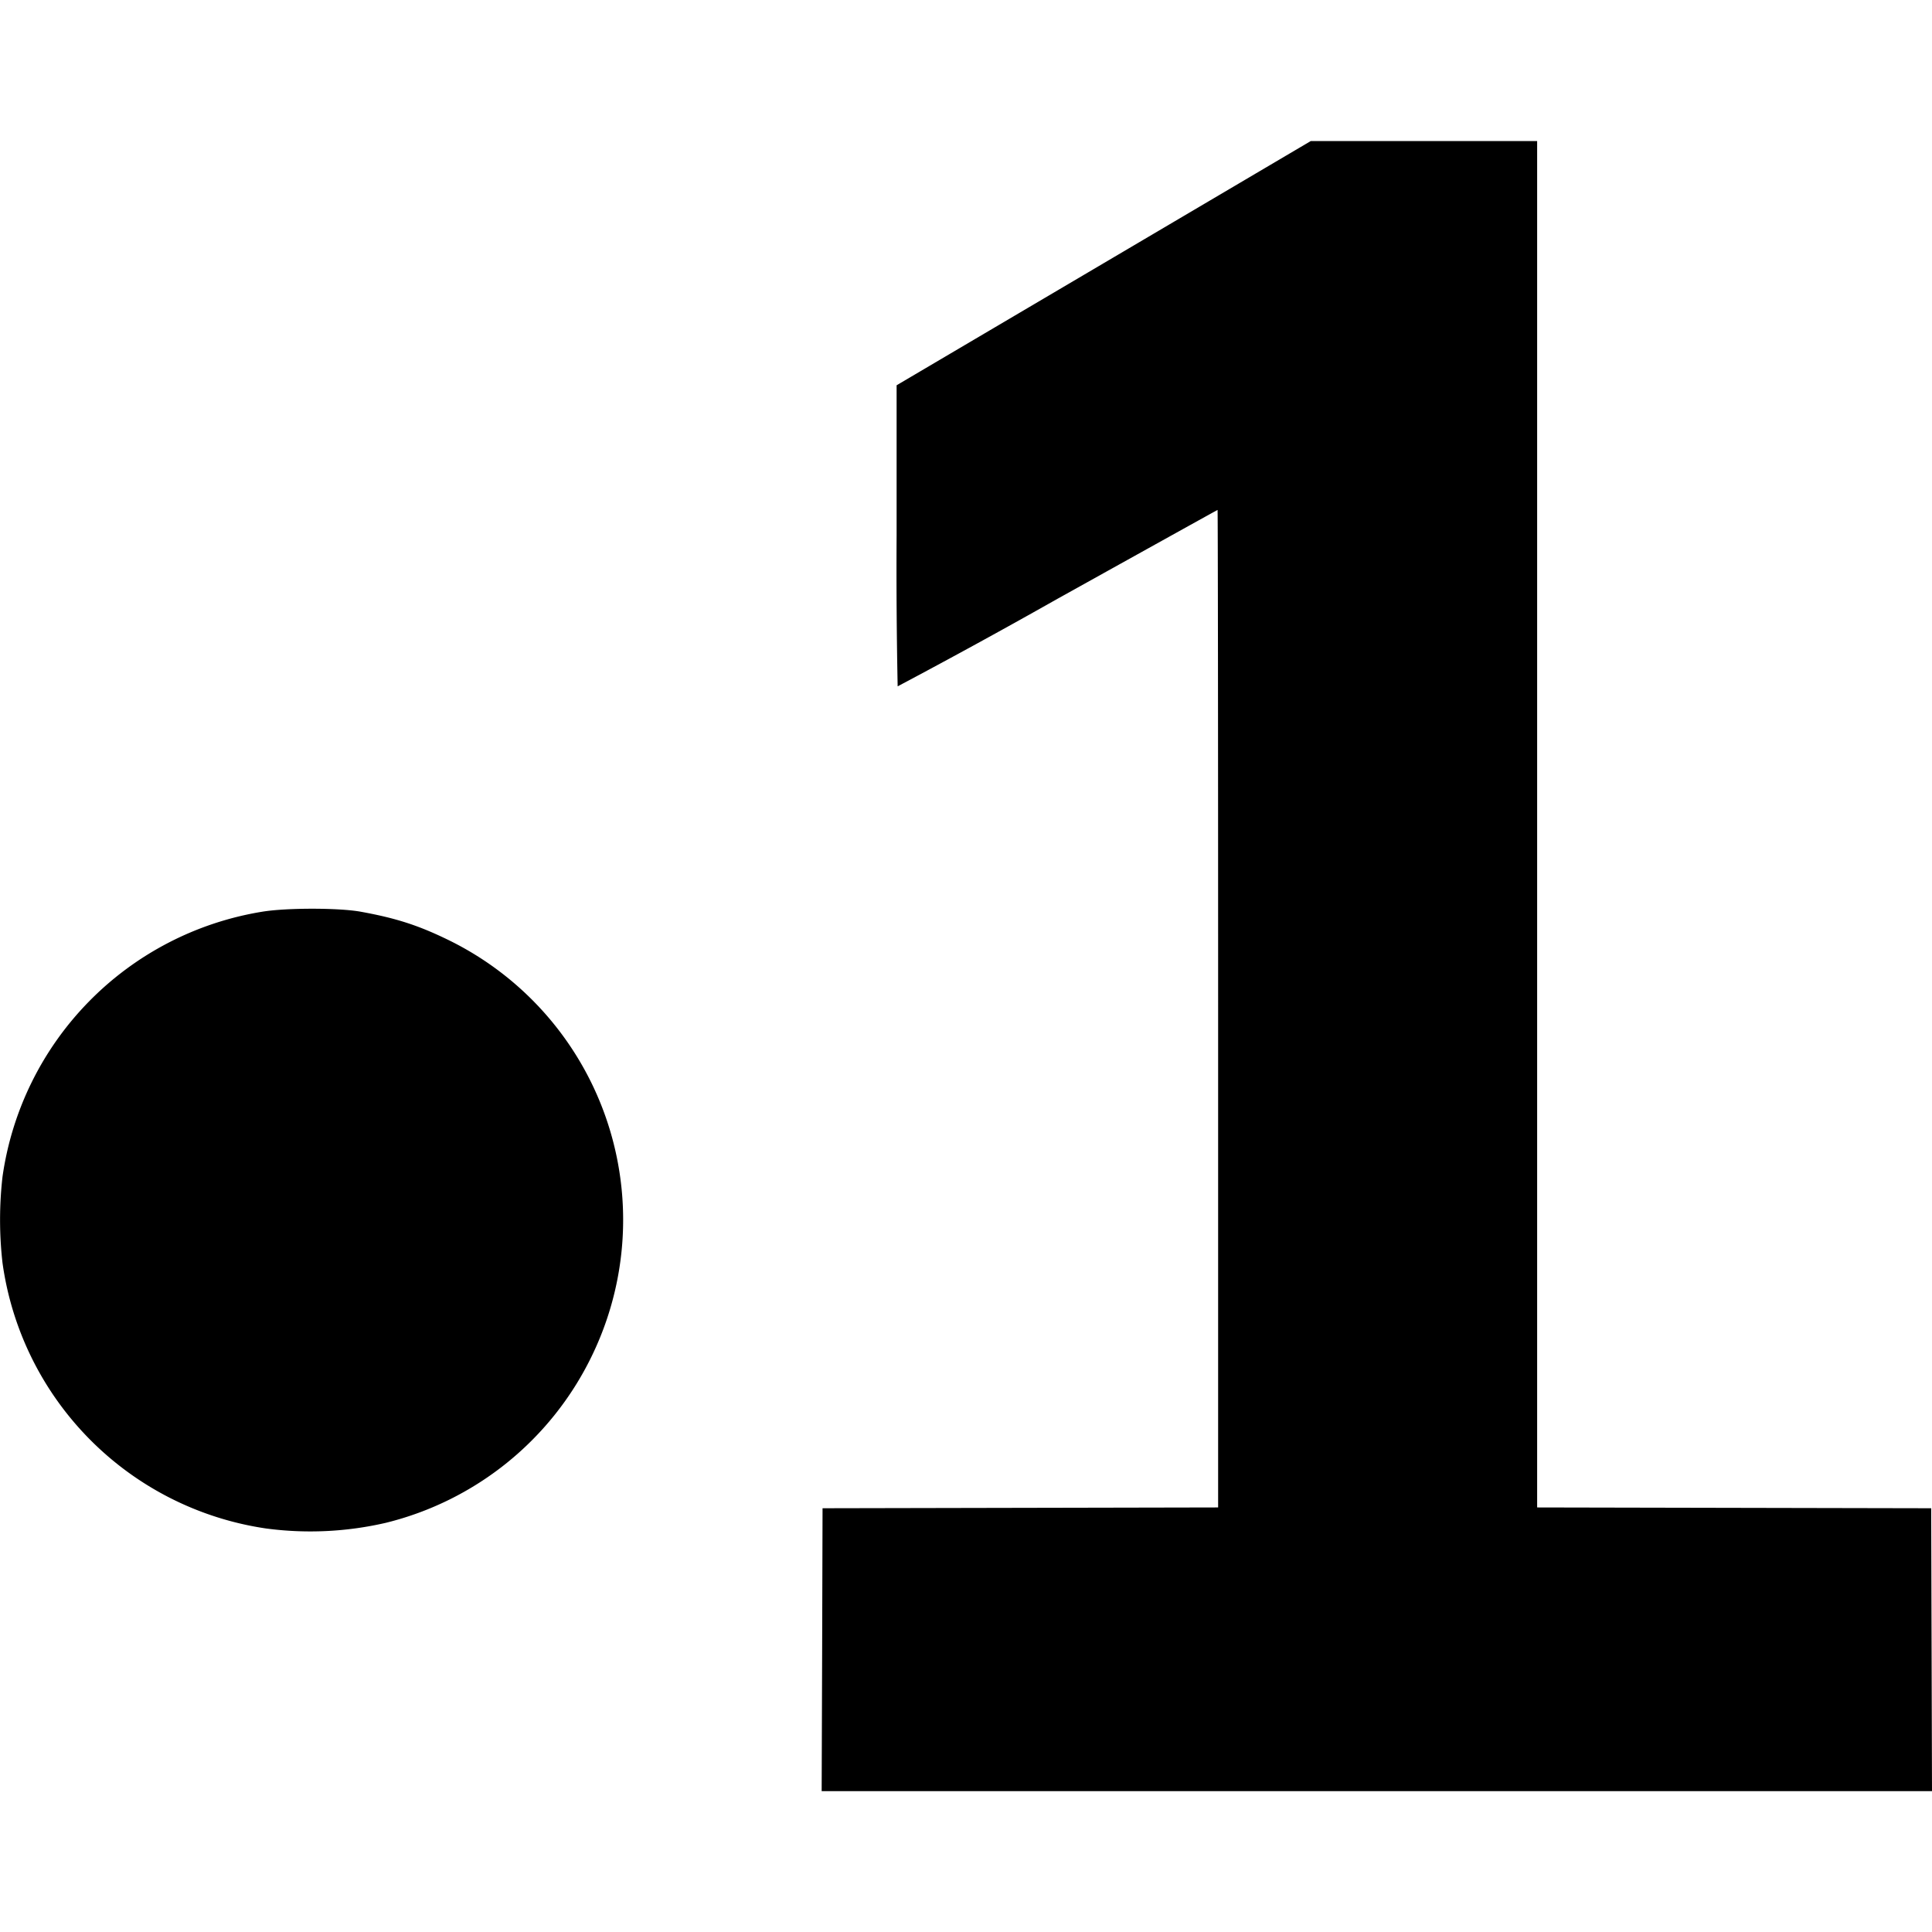
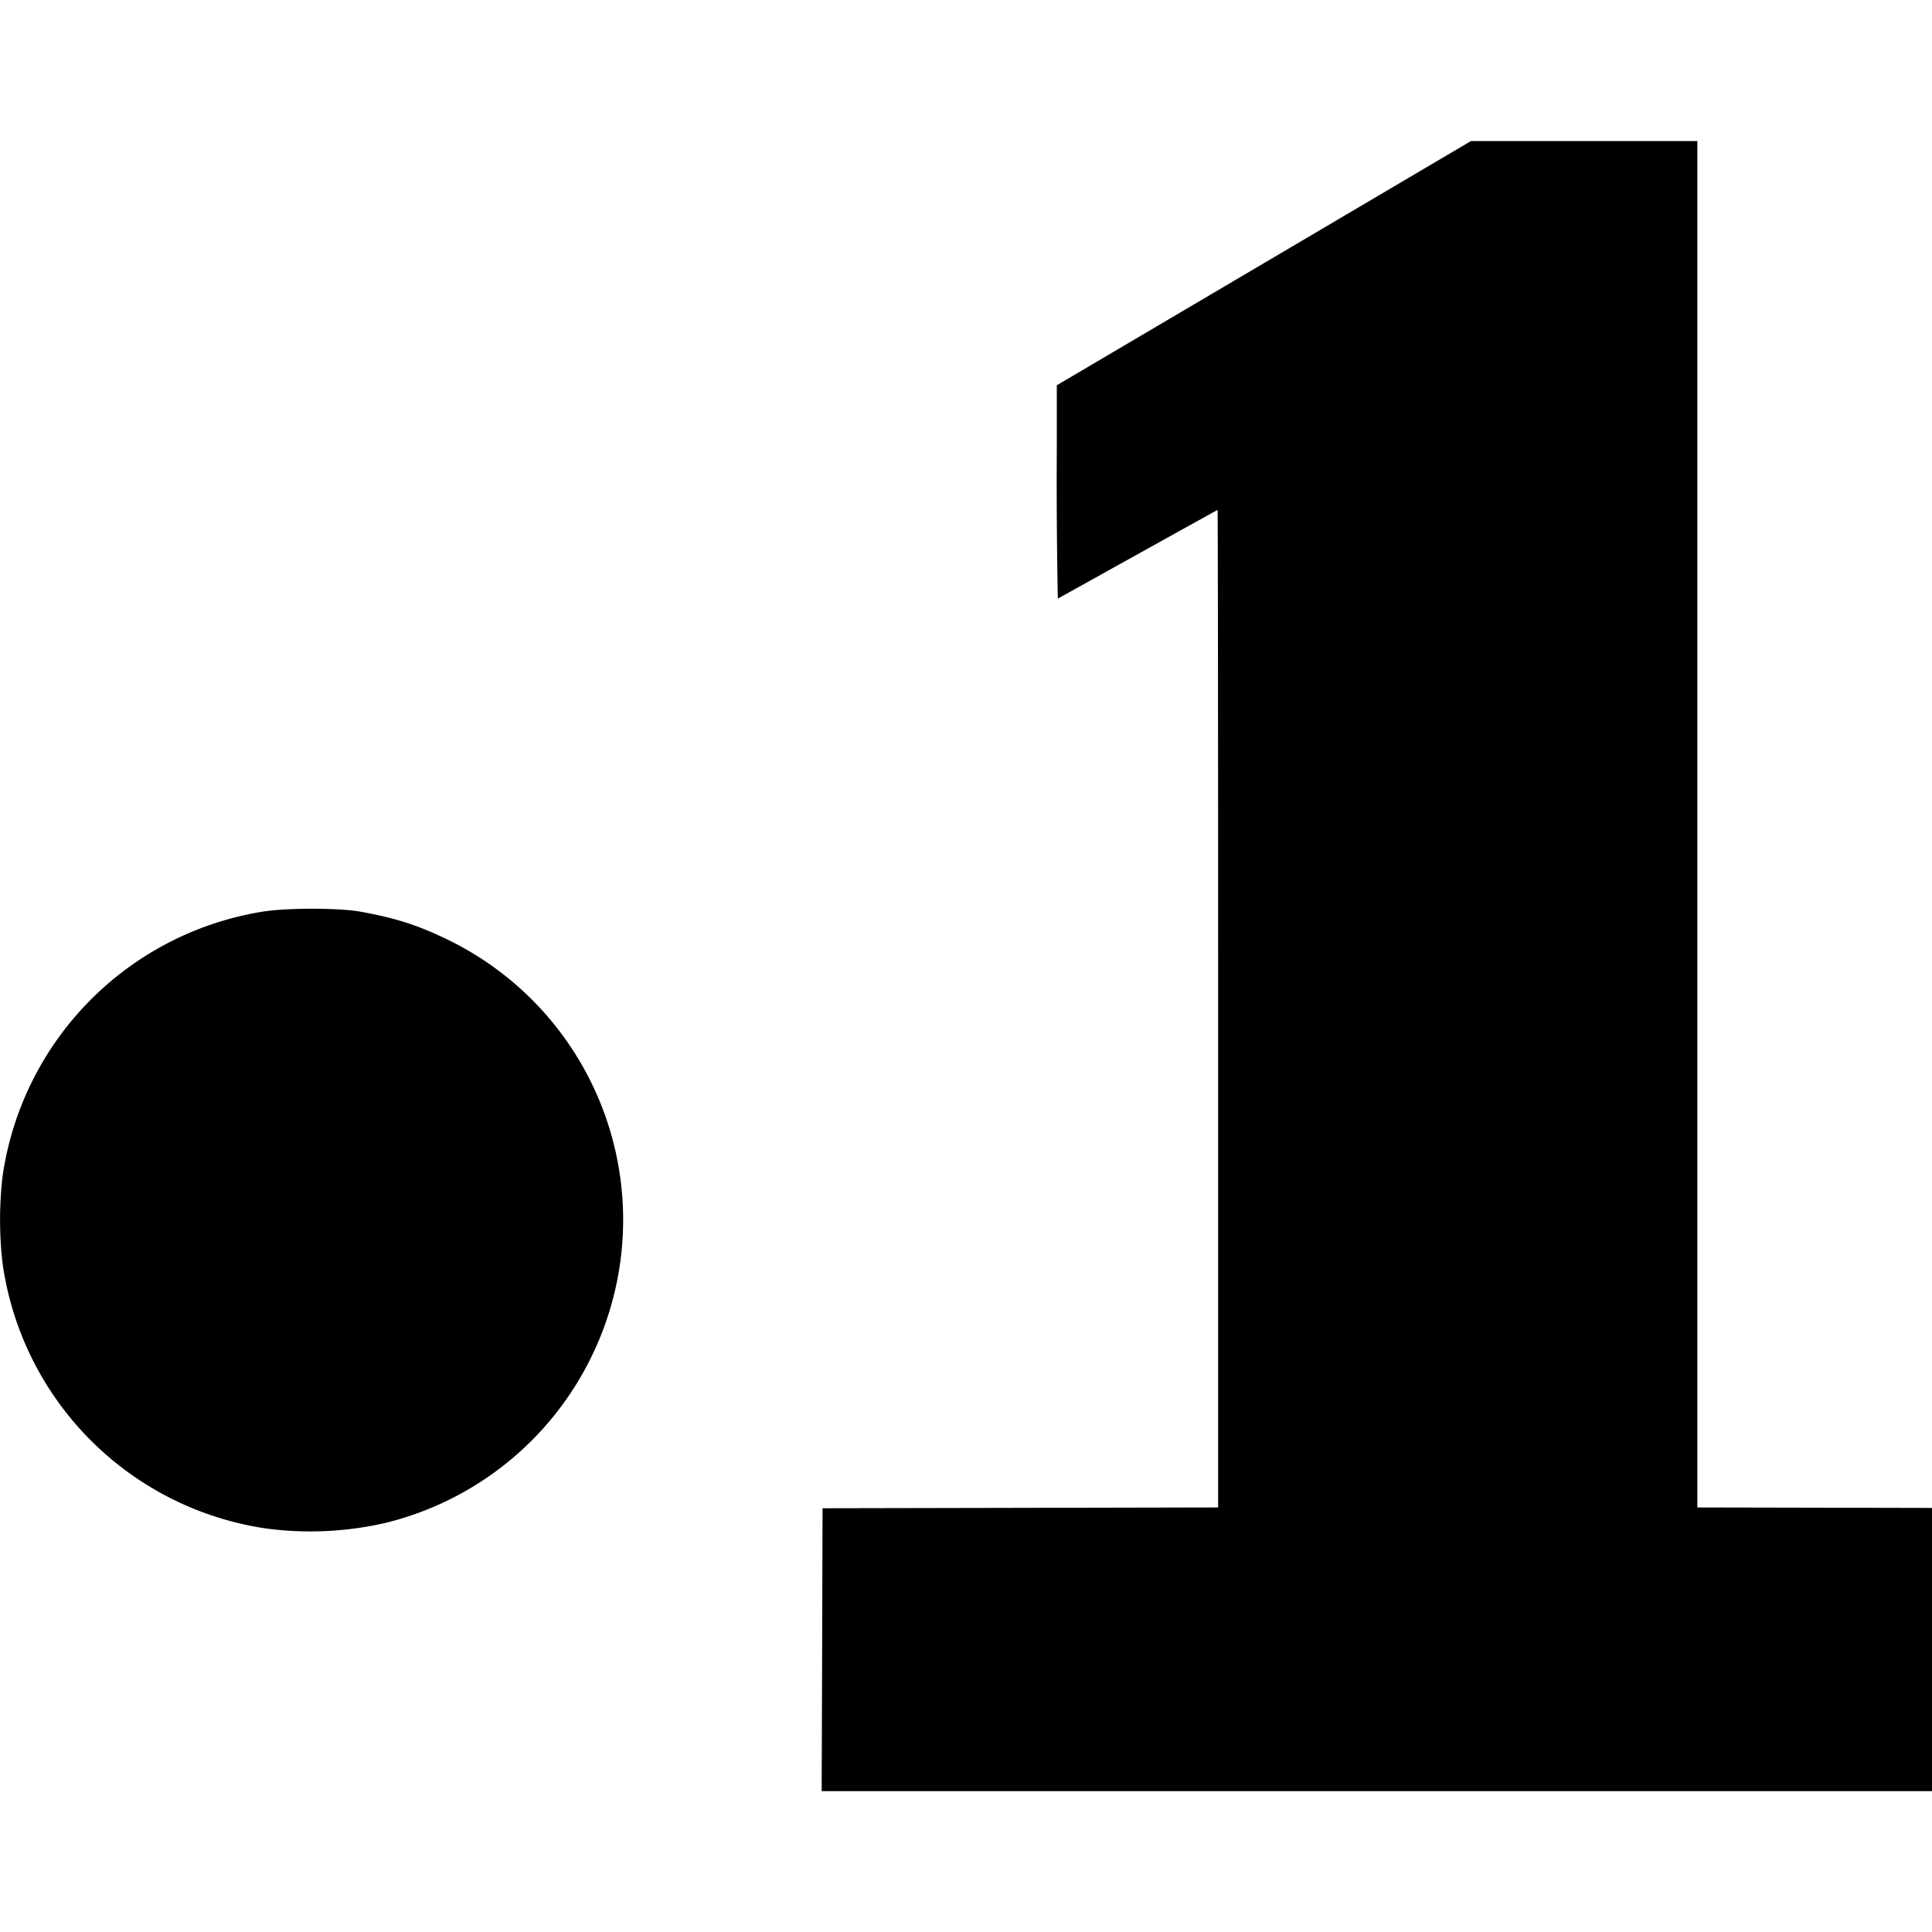
<svg xmlns="http://www.w3.org/2000/svg" width="800" height="800" viewBox="0 0 24 24">
-   <path fill="currentColor" d="m10.213 20.492l.005-1.756l2.457-.005l2.457-.005V12.53c0-3.407-.003-6.195-.007-6.195s-.896.496-1.984 1.101a84.067 84.067 0 0 1-1.99 1.09a72.16 72.16 0 0 1-.013-1.876V4.786l2.573-1.517l2.572-1.517h2.812v16.974l2.447.005l2.448.005l.005 1.756L24 22.25H10.207Zm-6.91-1.505a3.873 3.873 0 0 1-3.272-3.3a4.734 4.734 0 0 1 0-1.068a3.889 3.889 0 0 1 3.224-3.293c.297-.05.956-.05 1.228 0c.429.078.706.166 1.071.343a3.869 3.869 0 0 1 1.793 5.185a3.871 3.871 0 0 1-2.554 2.063a4.16 4.16 0 0 1-1.49.07" />
+   <path fill="currentColor" d="m10.213 20.492l.005-1.756l2.457-.005l2.457-.005V12.53c0-3.407-.003-6.195-.007-6.195s-.896.496-1.984 1.101a72.16 72.16 0 0 1-.013-1.876V4.786l2.573-1.517l2.572-1.517h2.812v16.974l2.447.005l2.448.005l.005 1.756L24 22.25H10.207Zm-6.91-1.505a3.873 3.873 0 0 1-3.272-3.3a4.734 4.734 0 0 1 0-1.068a3.889 3.889 0 0 1 3.224-3.293c.297-.05.956-.05 1.228 0c.429.078.706.166 1.071.343a3.869 3.869 0 0 1 1.793 5.185a3.871 3.871 0 0 1-2.554 2.063a4.16 4.16 0 0 1-1.49.07" />
</svg>